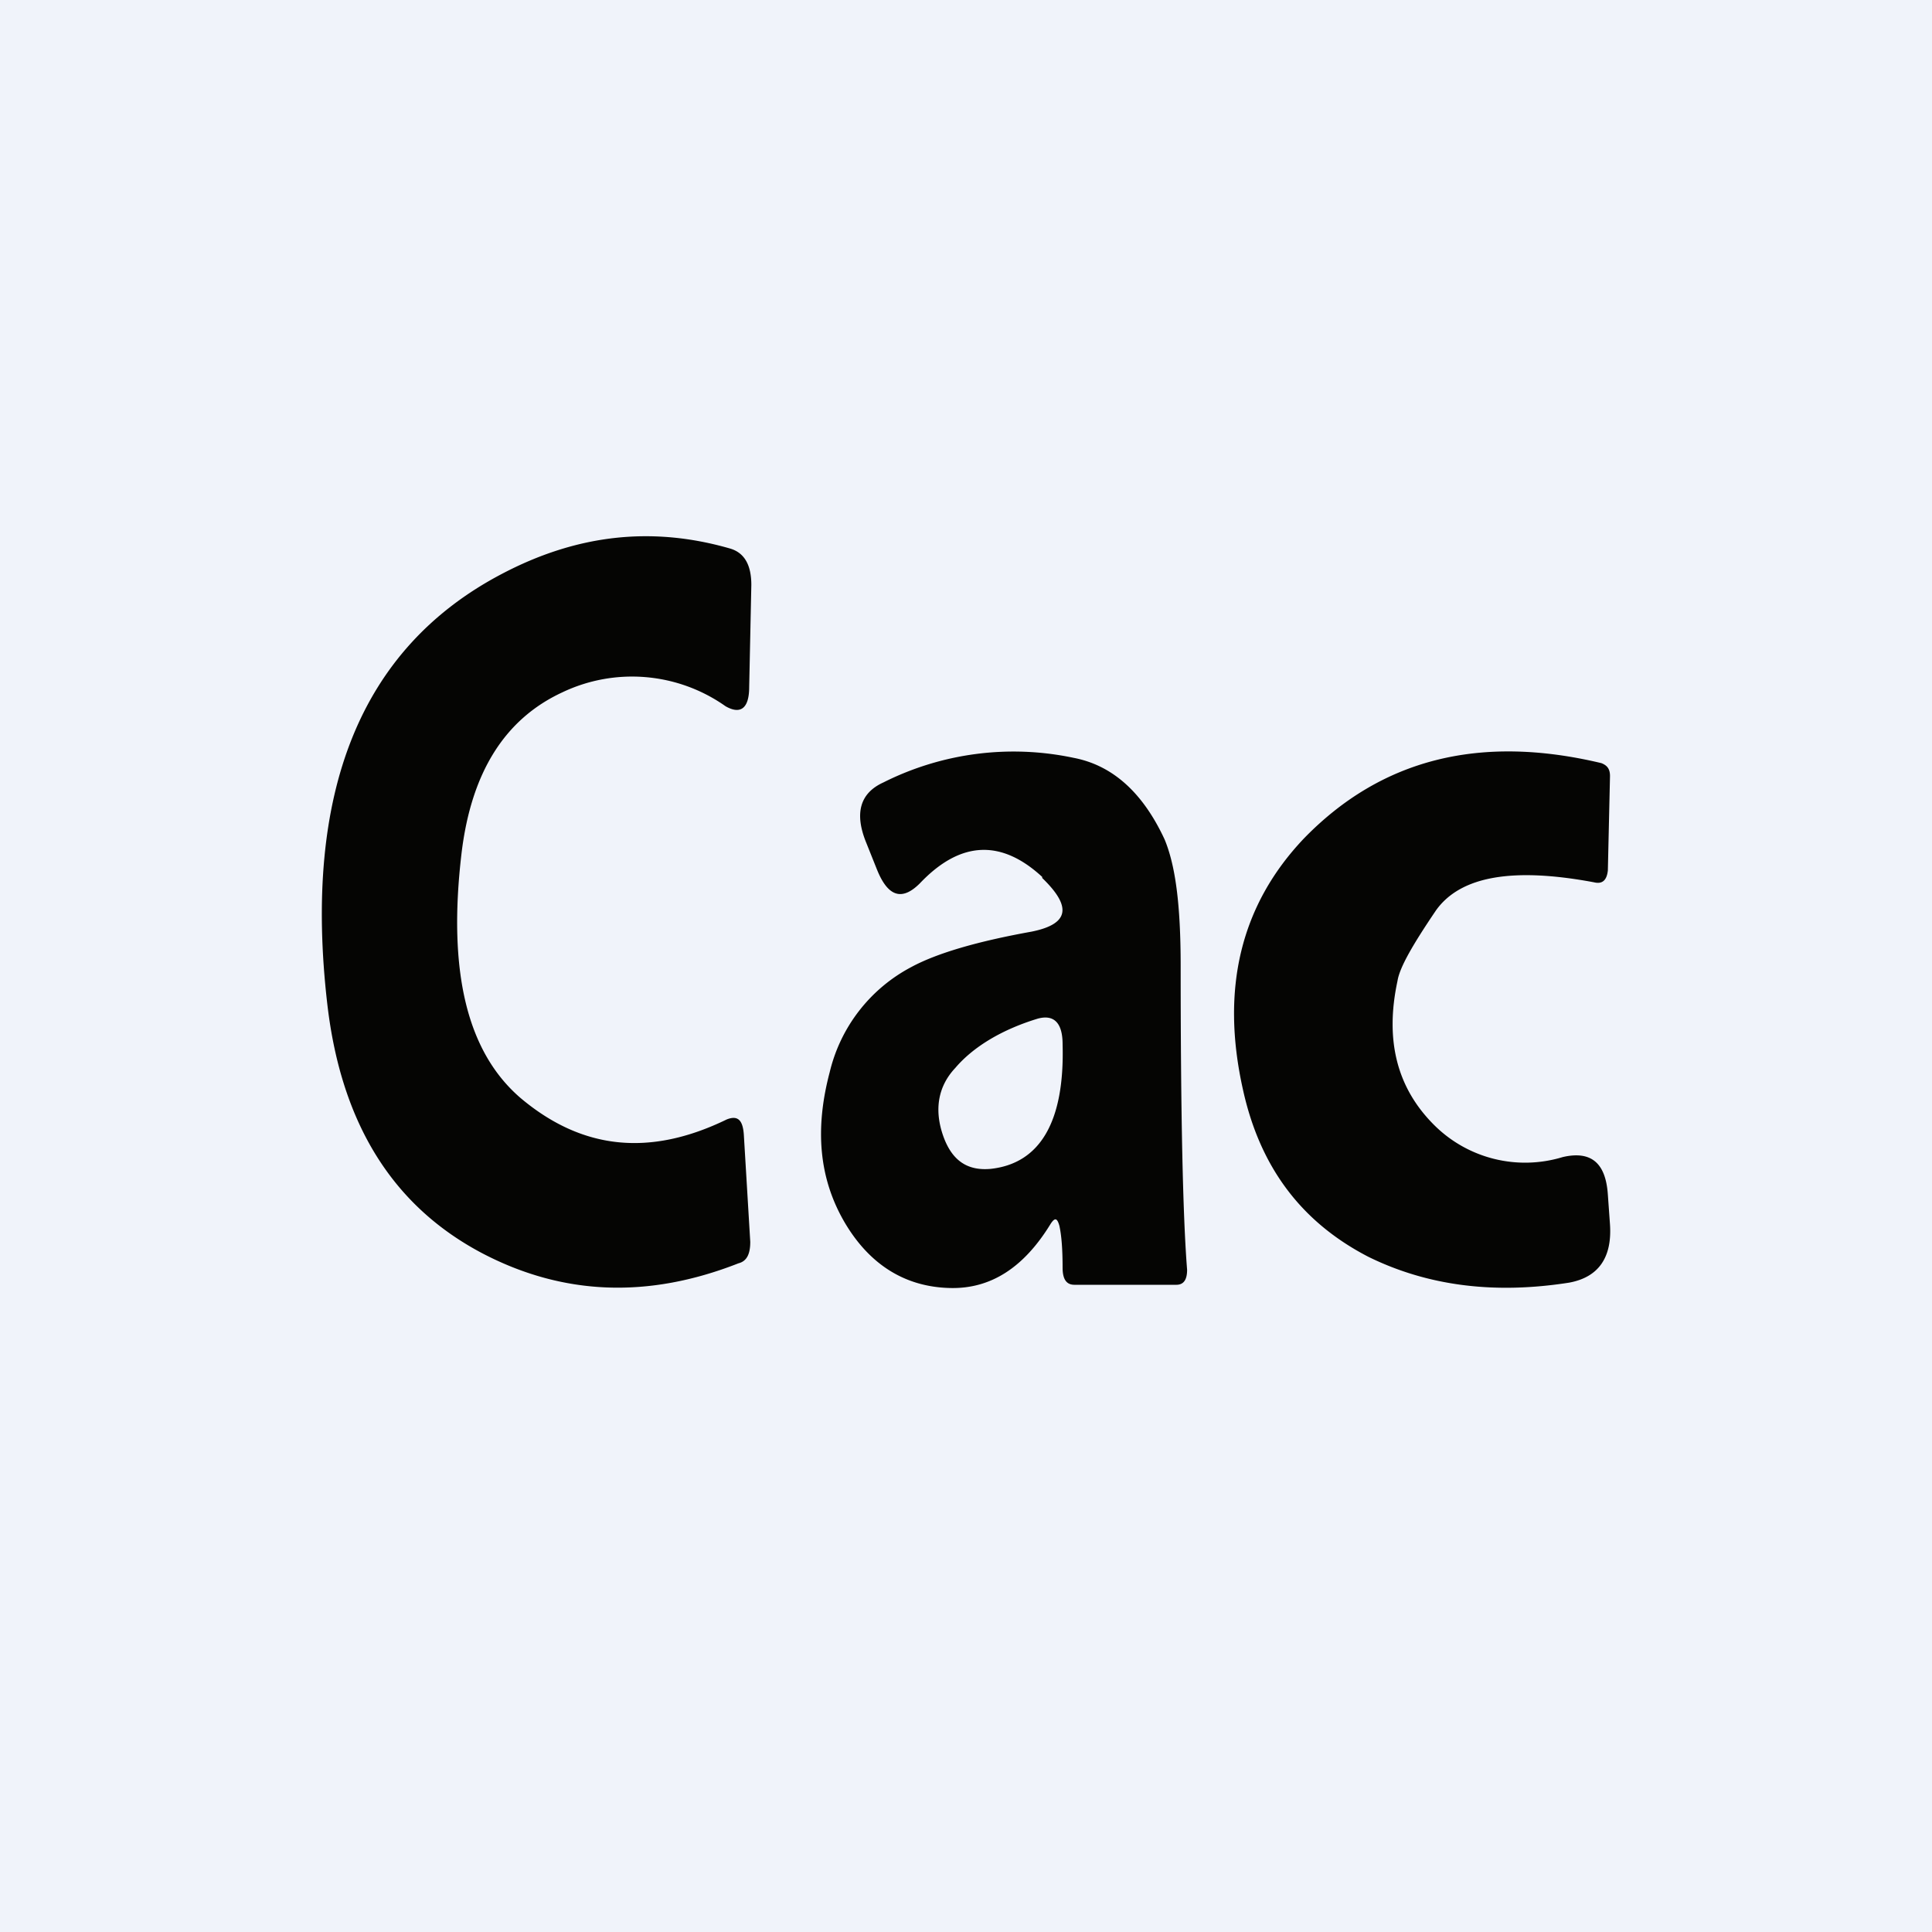
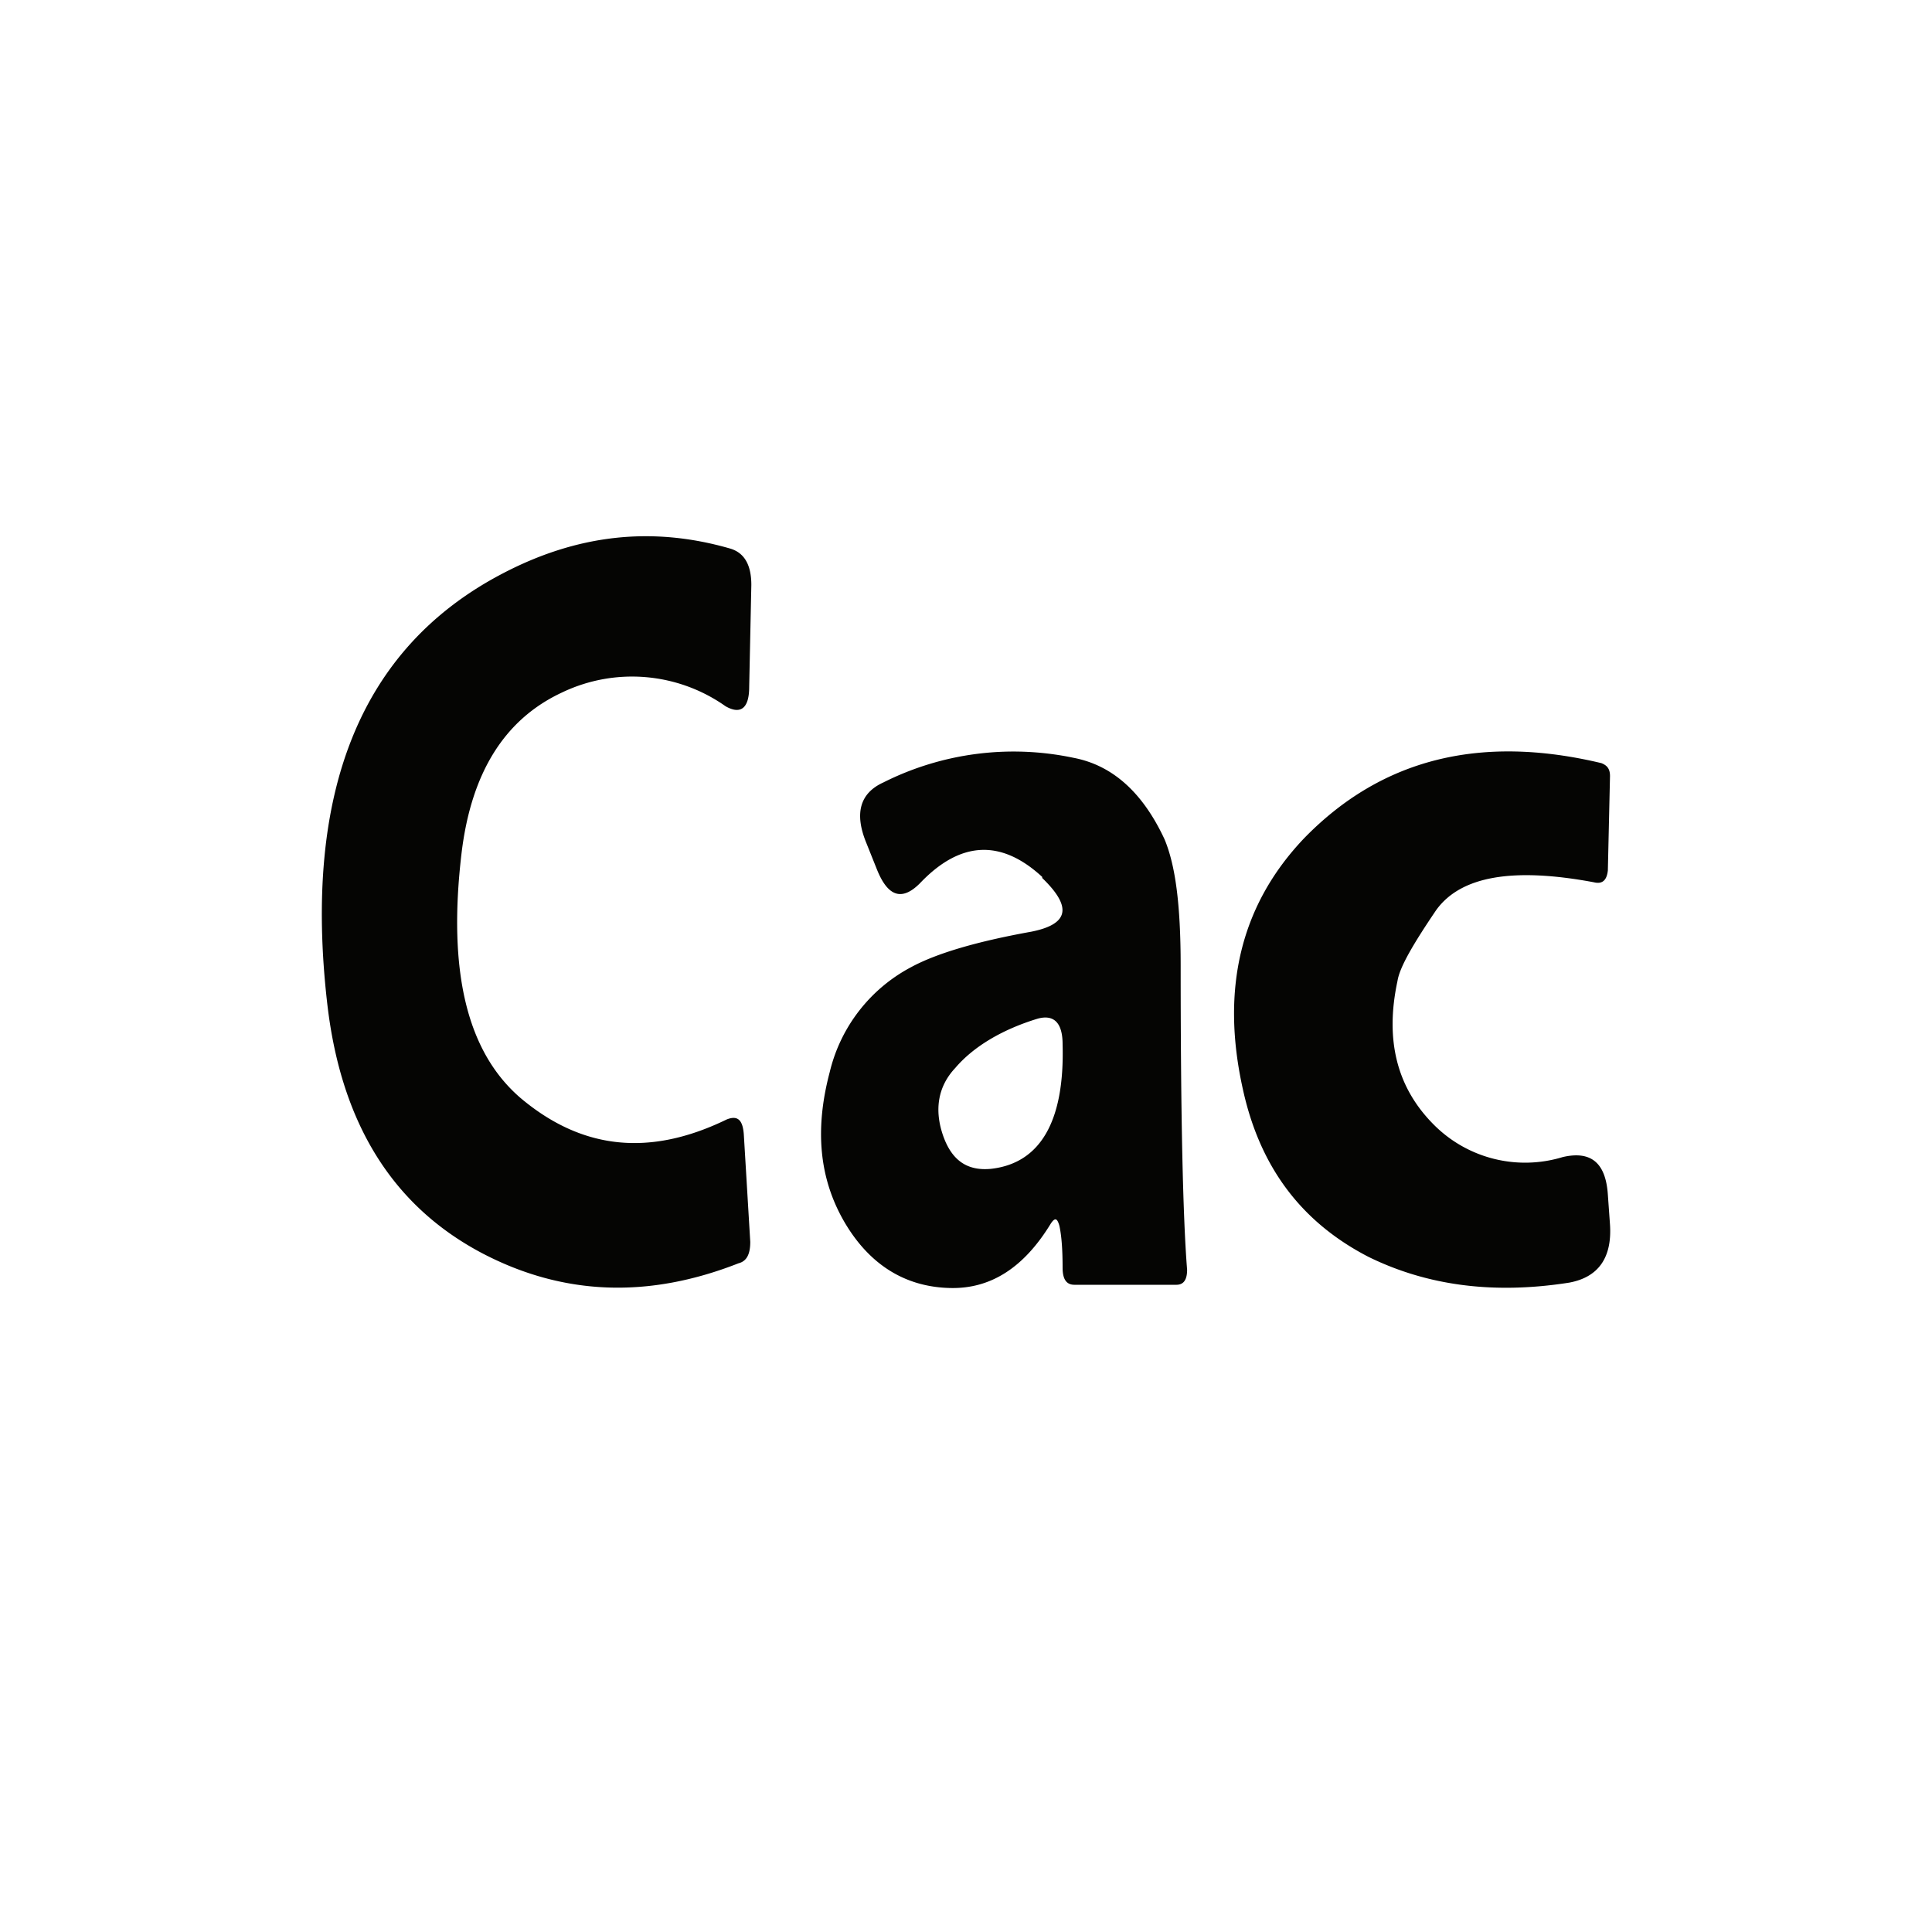
<svg xmlns="http://www.w3.org/2000/svg" width="18" height="18" viewBox="0 0 18 18">
-   <path fill="#F0F3FA" d="M0 0h18v18H0z" />
  <path fill-rule="evenodd" d="M6.76 6.58a1.51 1.51 0 0 0-1.52-.13c-.54.25-.85.75-.94 1.5-.13 1.1.05 1.85.55 2.28.57.48 1.2.55 1.92.2.1-.04.15 0 .16.14l.06 1c0 .11-.03.18-.11.2-.84.33-1.63.3-2.38-.09-.84-.44-1.32-1.21-1.45-2.32-.23-1.98.31-3.32 1.62-4.01.7-.37 1.4-.45 2.13-.24.14.04.2.16.2.34l-.02.95c0 .2-.08.26-.22.18Zm2.95 1.6c.28.27.25.43-.1.5-.5.09-.88.2-1.12.33a1.5 1.5 0 0 0-.76.98c-.14.53-.1.99.14 1.4.23.39.56.6.98.61.38.01.69-.19.94-.6.04-.06.06-.05.08.02.02.09.03.22.03.39 0 .1.03.16.11.16h.95c.07 0 .1-.05.1-.14-.04-.5-.06-1.47-.06-2.83 0-.58-.05-.94-.15-1.18-.2-.43-.48-.69-.85-.76a2.7 2.7 0 0 0-1.77.23c-.22.1-.27.29-.16.56l.1.25c.1.25.23.3.4.13.38-.4.76-.41 1.14-.06Zm.19 1.55c0-.2-.08-.28-.23-.24-.33.1-.6.26-.77.46-.16.17-.2.39-.11.64.08.22.22.32.44.3.46-.05.69-.44.67-1.16Zm3.12-.59c.02-.13.15-.35.36-.66.23-.32.72-.4 1.47-.26.08.02.12-.02.13-.11l.02-.88c0-.07-.03-.1-.08-.12-1.13-.27-2.05-.04-2.77.7-.59.62-.78 1.4-.57 2.34.16.73.55 1.24 1.17 1.56.55.27 1.17.35 1.87.24.27-.05.4-.23.38-.54l-.02-.28c-.02-.3-.16-.41-.42-.35a1.2 1.2 0 0 1-1.2-.3c-.34-.34-.46-.78-.34-1.34Z" fill="#050503" />
</svg>